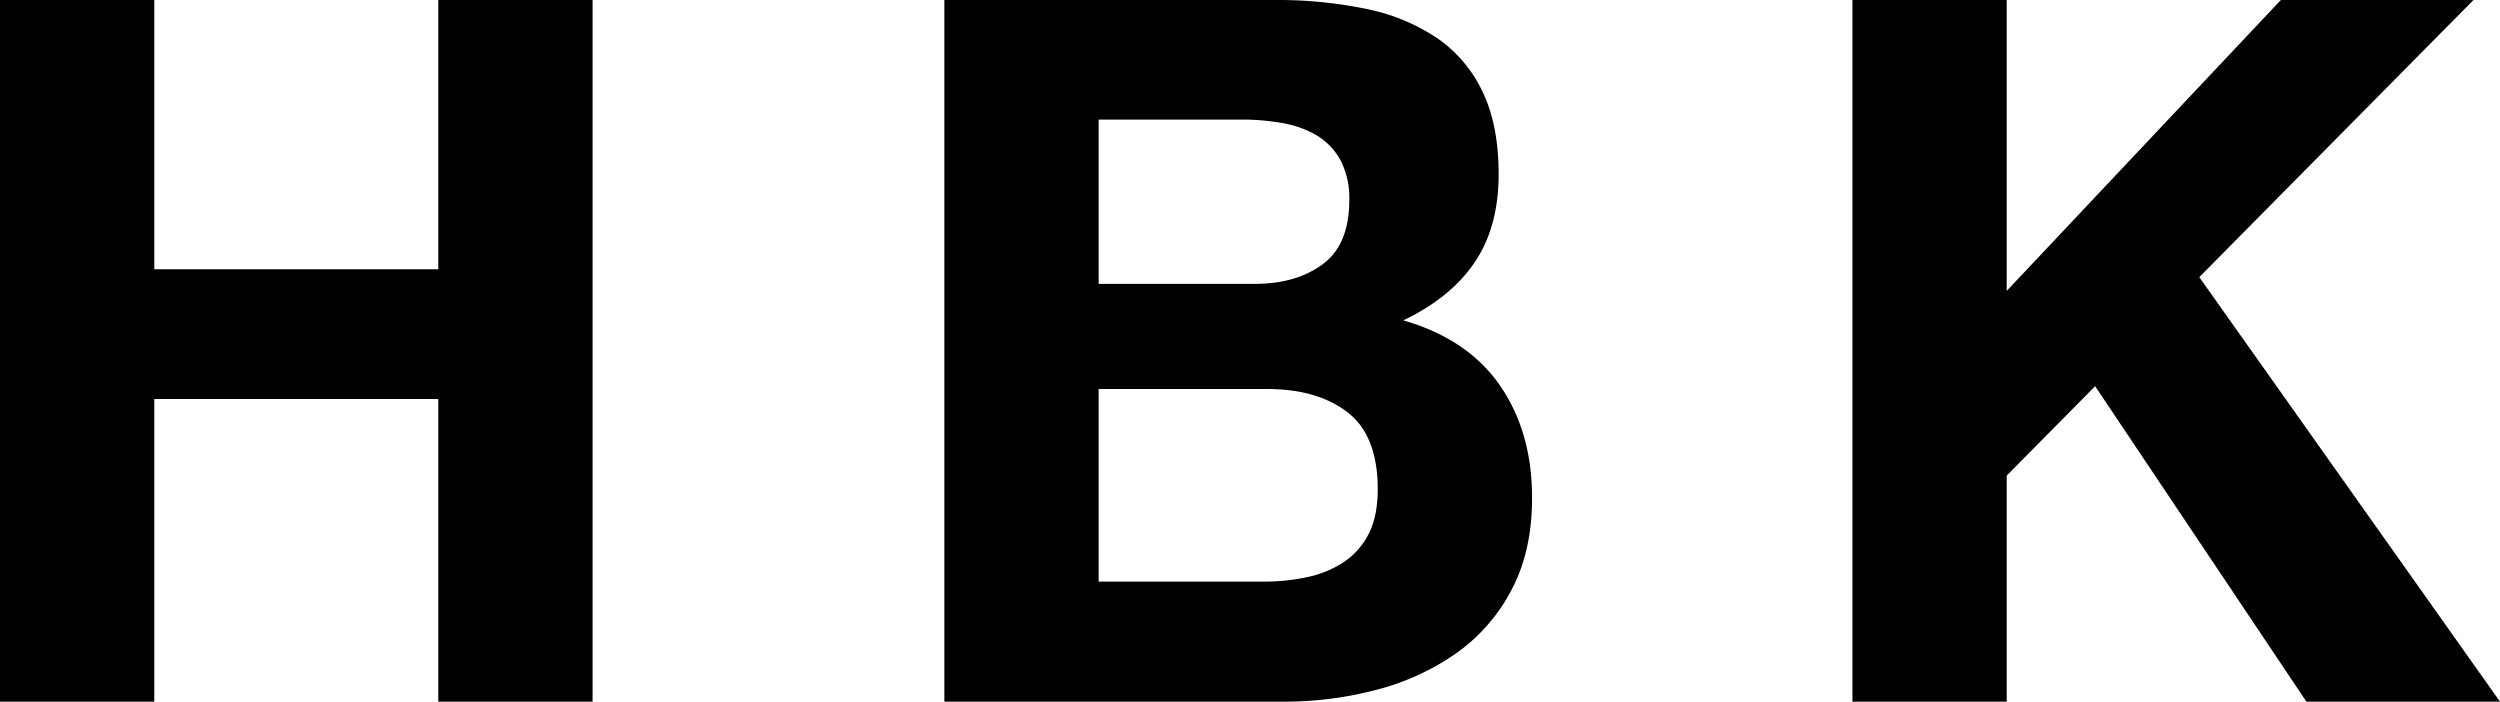
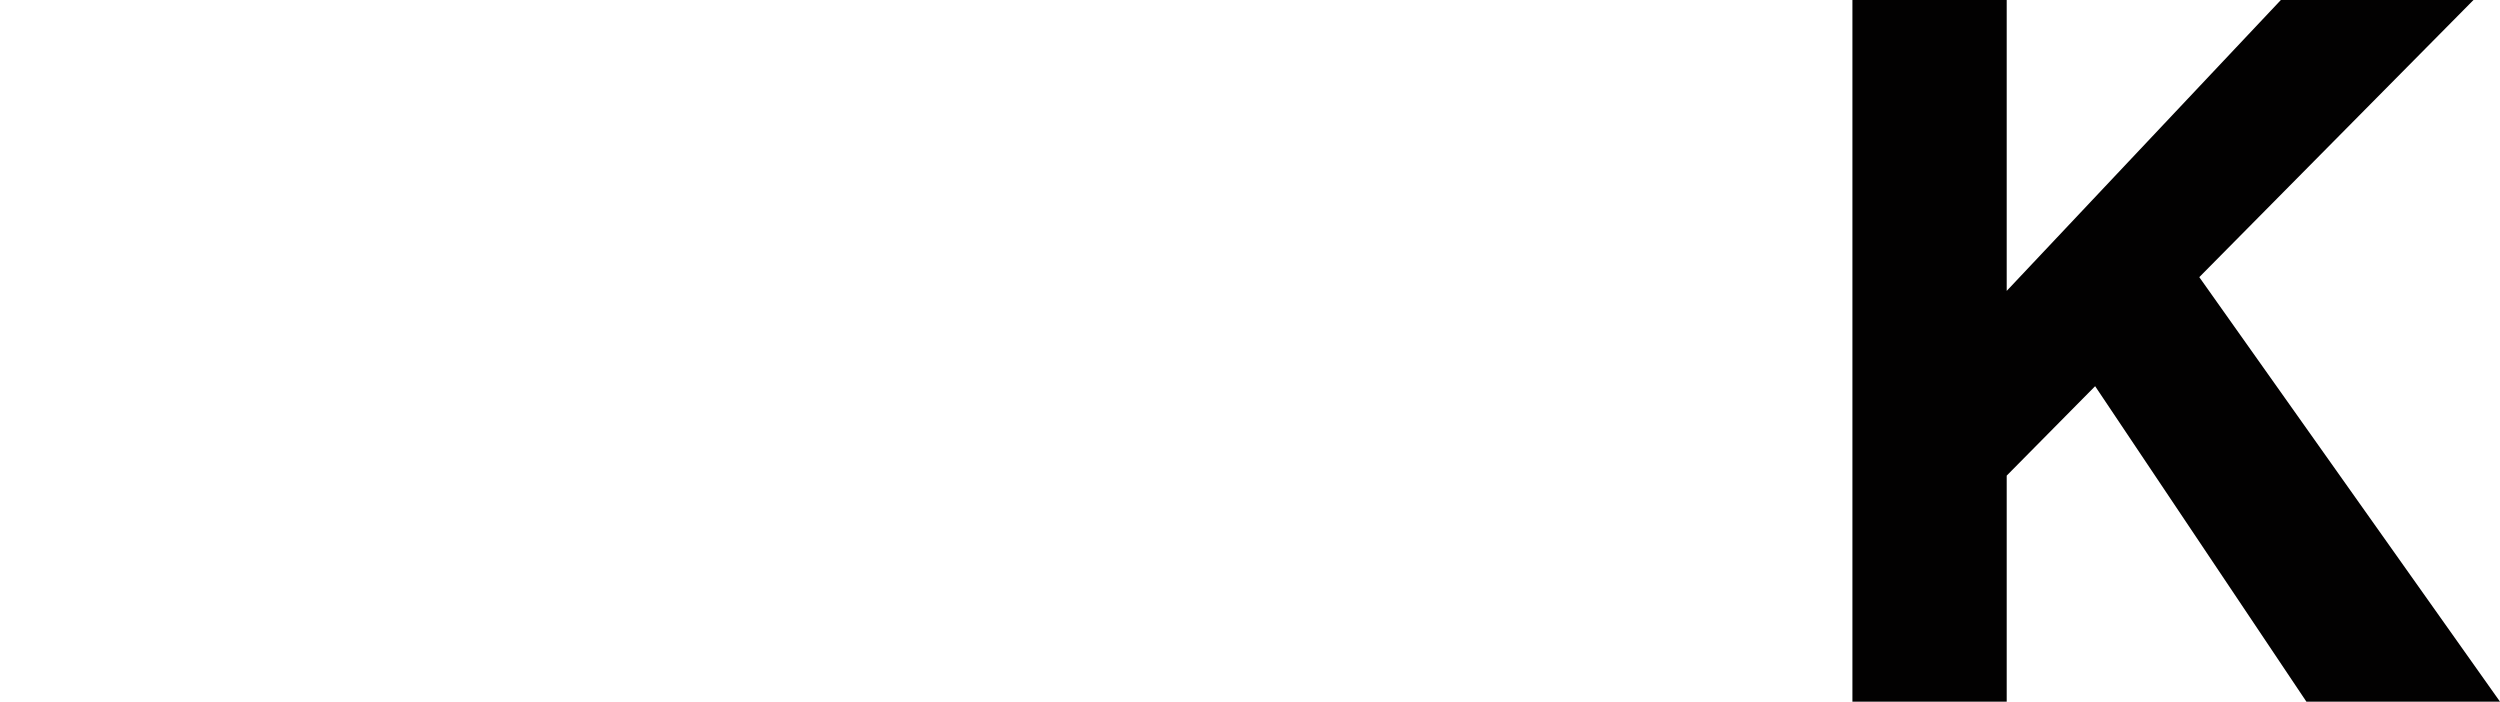
<svg xmlns="http://www.w3.org/2000/svg" viewBox="0 0 695.78 195.28">
  <defs>
    <style>.cls-1{fill:none;}.cls-2{clip-path:url(#clip-path);}.cls-3{fill:#020101;}</style>
    <clipPath id="clip-path" transform="translate(0 0)">
      <rect class="cls-1" width="695.78" height="195.28" />
    </clipPath>
  </defs>
  <g id="Layer_2" data-name="Layer 2">
    <g id="Layer_1-2" data-name="Layer 1">
-       <polygon points="121.98 0 121.98 74.94 42.94 74.94 42.94 0 0 0 0 195.28 42.94 195.28 42.94 111.04 121.98 111.04 121.98 195.28 164.92 195.28 164.92 0 121.98 0" />
      <g class="cls-2">
-         <path d="M354.73,0a121.57,121.57,0,0,1,25.43,2.46,54.89,54.89,0,0,1,19.7,8.07,37.46,37.46,0,0,1,12.71,14.91q4.51,9.3,4.52,23,0,14.76-6.7,24.61T390.56,89.16q18,5.2,26.94,18.19t8.89,31.32q0,14.76-5.75,25.57a49.9,49.9,0,0,1-15.45,17.64A68.4,68.4,0,0,1,383,192a100.24,100.24,0,0,1-25.58,3.28H262.83V0Zm-5.47,79q11.49,0,18.87-5.47t7.39-17.78a22.72,22.72,0,0,0-2.47-11.21,18.28,18.28,0,0,0-6.56-6.84,28,28,0,0,0-9.44-3.42,63.26,63.26,0,0,0-11.07-1H305.77V79Zm2.46,82.87a57.26,57.26,0,0,0,12-1.23,29.62,29.62,0,0,0,10.12-4.1,20.7,20.7,0,0,0,7-7.8q2.59-4.92,2.6-12.58,0-15-8.48-21.47t-22.43-6.42H305.77v53.6Z" transform="translate(0 0)" />
        <polygon class="cls-3" points="558.49 0 558.49 80.96 634.79 0 688.4 0 612.09 77.13 695.78 195.28 641.9 195.28 583.1 107.48 558.49 132.37 558.49 195.28 515.55 195.28 515.55 0 558.49 0" />
      </g>
    </g>
  </g>
</svg>